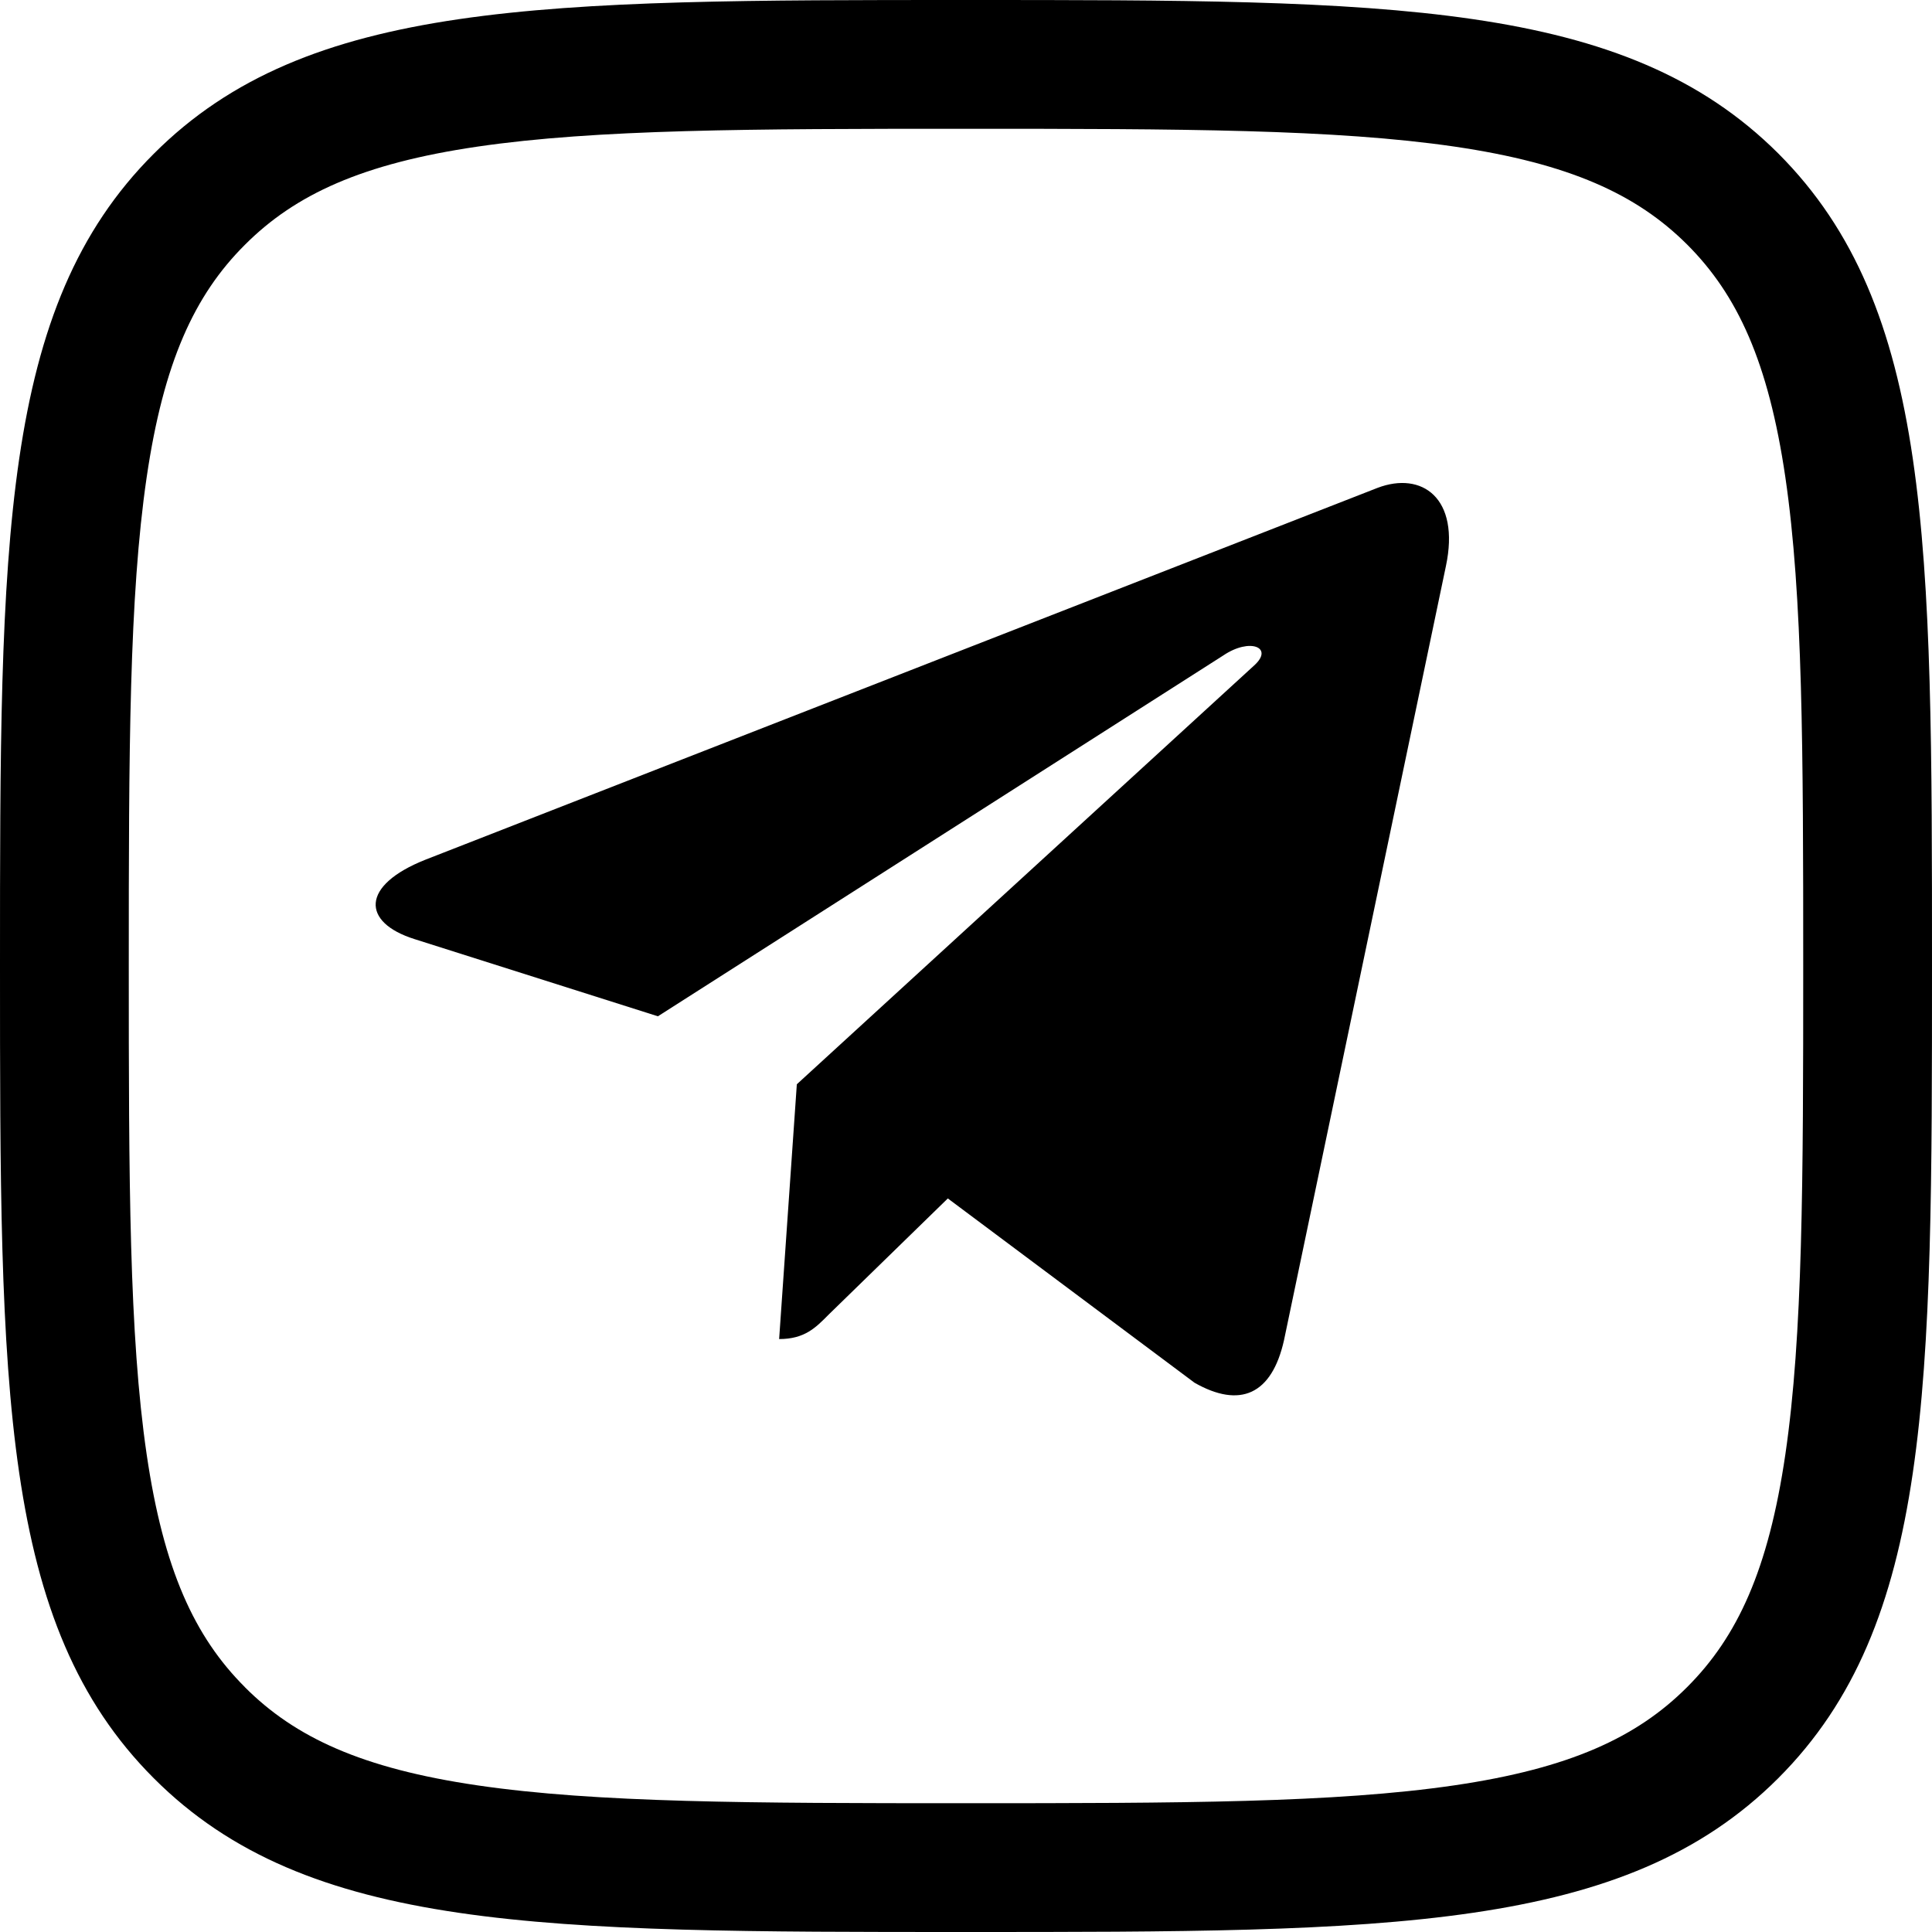
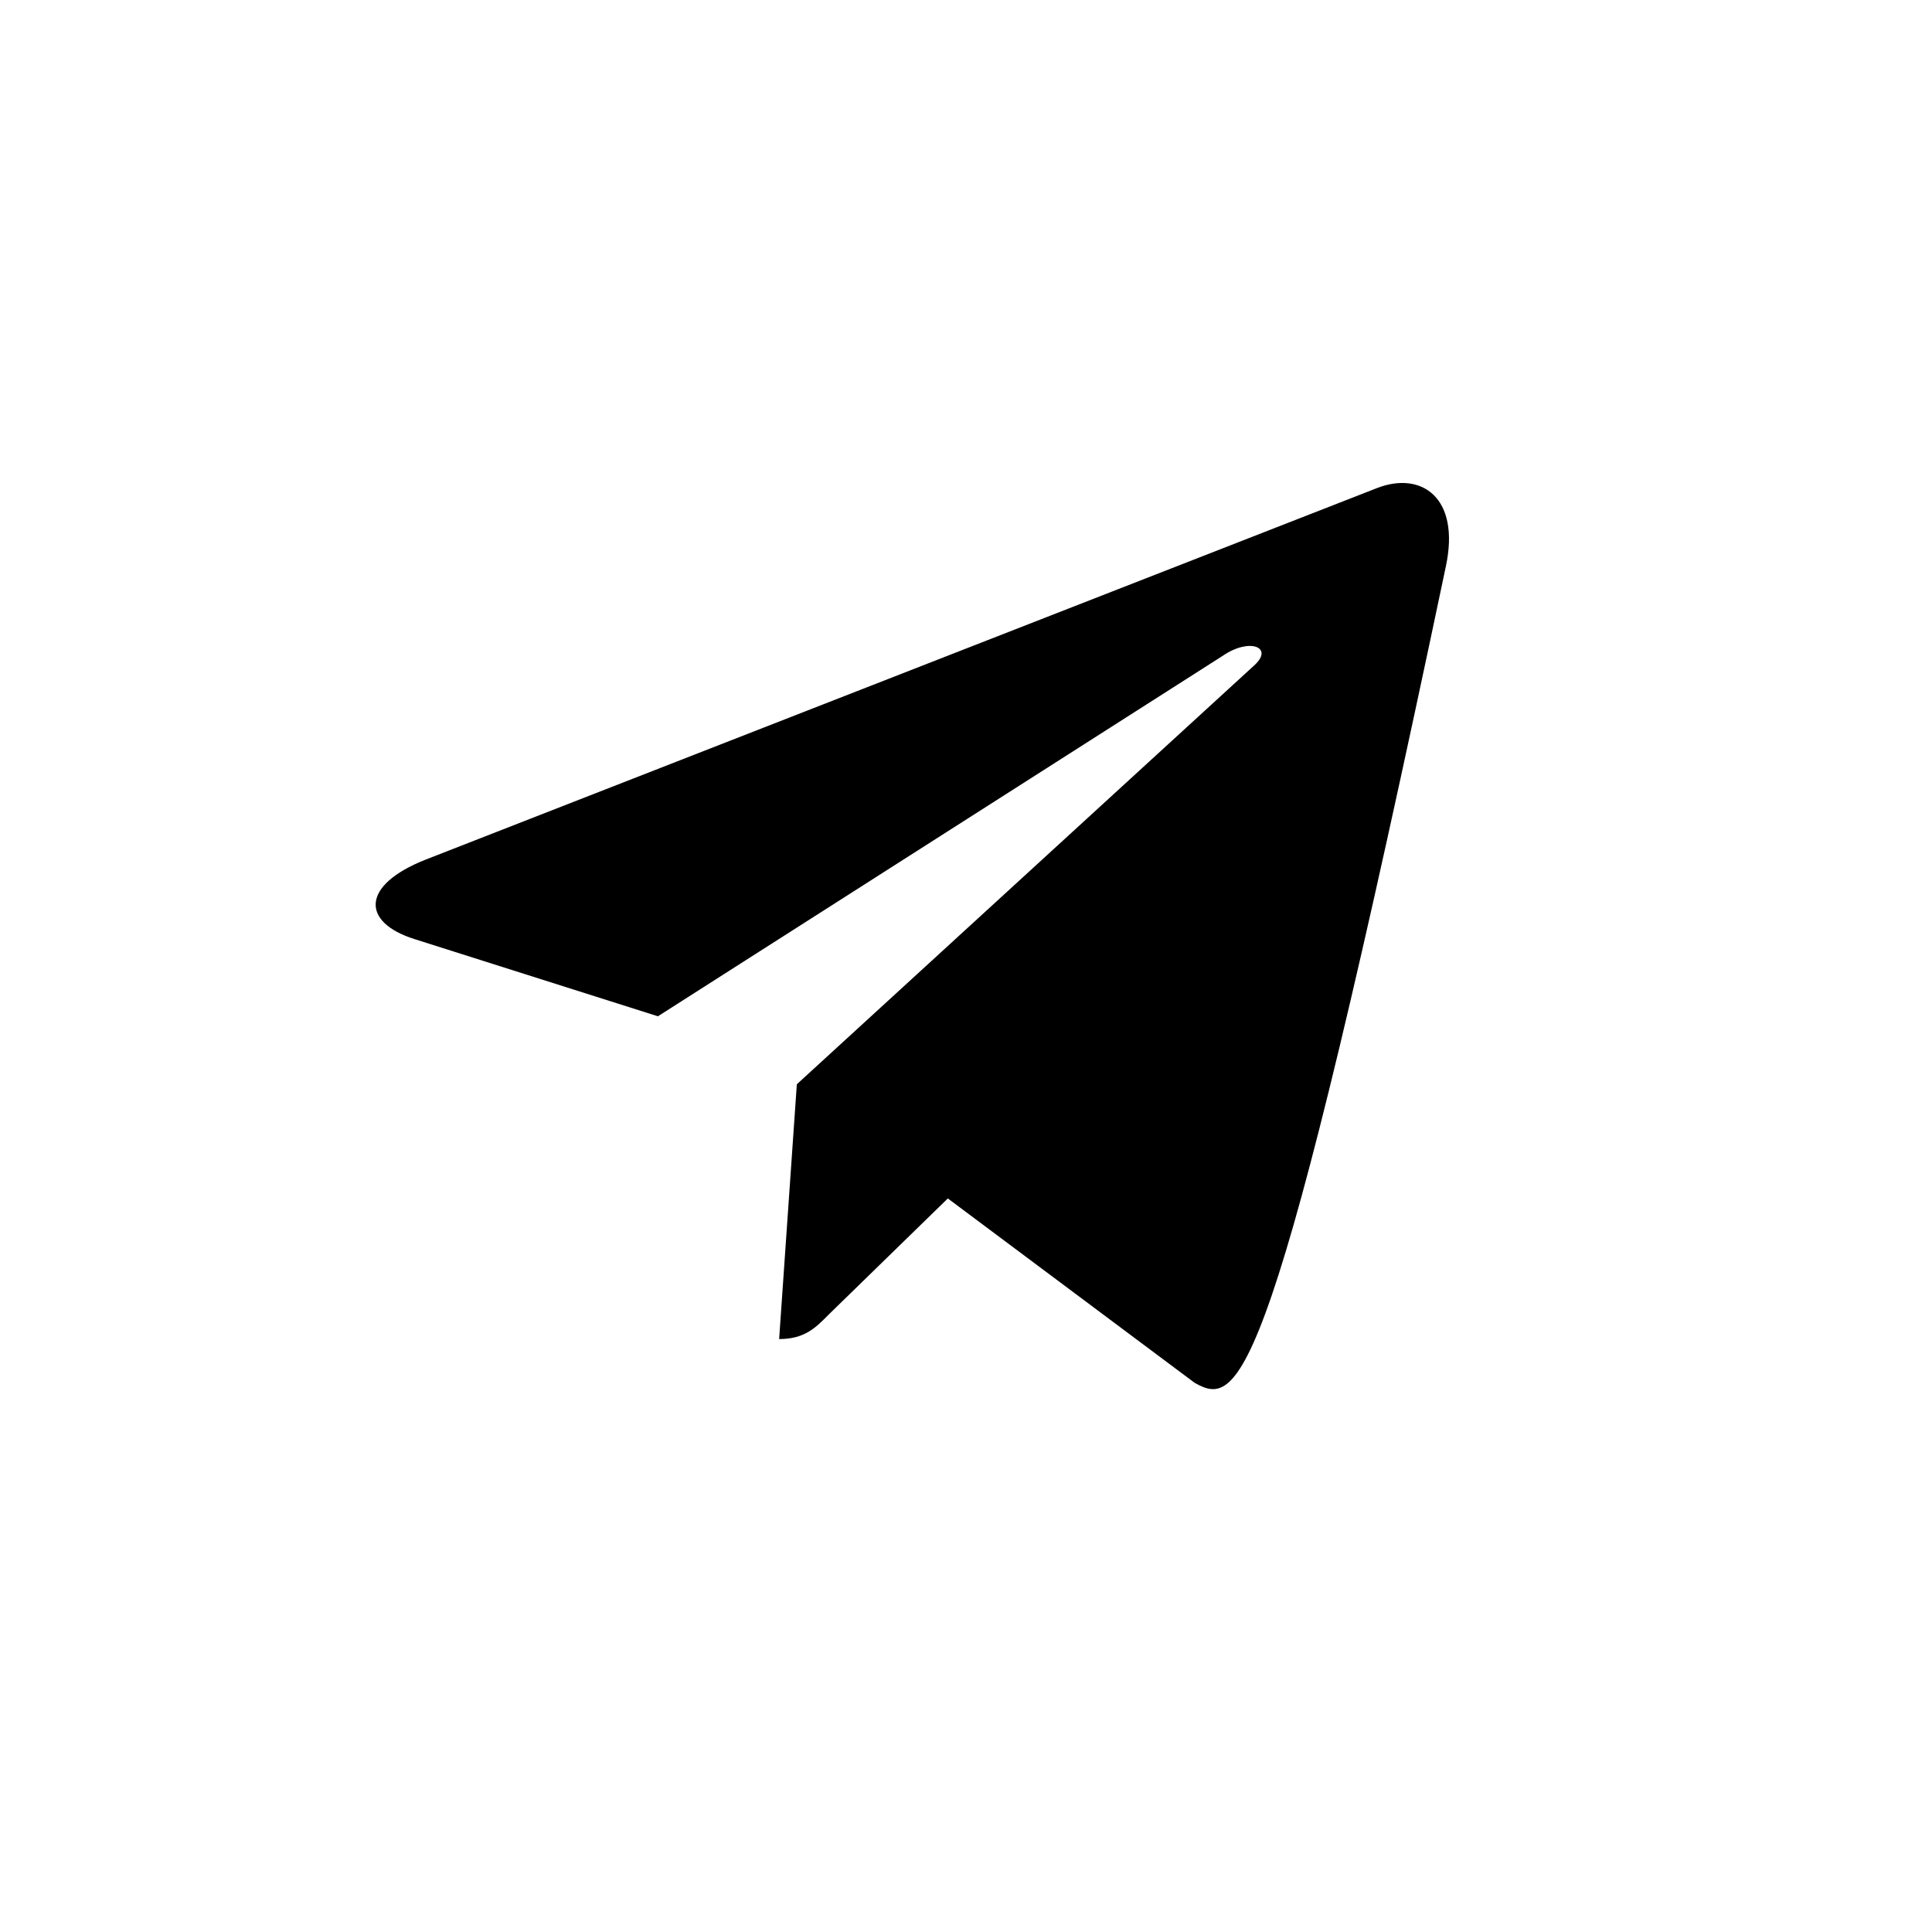
<svg xmlns="http://www.w3.org/2000/svg" width="32" height="32" viewBox="0 0 32 32" fill="none">
  <g id="Social">
    <g id="shape">
-       <path fill-rule="evenodd" clip-rule="evenodd" d="M4.054 4.057C3.221 4.888 2.709 6 2.429 7.907C2.139 9.886 2.133 12.432 2.133 15.997C2.133 19.562 2.139 22.109 2.429 24.088C2.709 25.996 3.221 27.11 4.056 27.944L4.057 27.946C4.888 28.779 6 29.291 7.907 29.571C9.886 29.861 12.432 29.867 15.997 29.867C19.562 29.867 22.109 29.861 24.088 29.571C25.996 29.291 27.11 28.779 27.944 27.944C28.779 27.11 29.291 25.997 29.571 24.09C29.861 22.111 29.867 19.566 29.867 15.997C29.867 12.429 29.861 9.883 29.571 7.904C29.291 5.998 28.779 4.885 27.945 4.051C27.111 3.219 25.998 2.708 24.091 2.428C22.112 2.139 19.565 2.133 15.997 2.133C12.429 2.133 9.883 2.139 7.905 2.429C5.999 2.709 4.889 3.221 4.057 4.054L4.054 4.057ZM29.453 2.541C32 5.089 32 8.982 32 15.997C32 23.012 32 26.905 29.453 29.453C26.905 32 23.006 32 15.997 32C8.988 32 5.089 32 2.547 29.453C0 26.905 0 23.006 0 15.997C0 8.988 0 5.089 2.547 2.547C5.089 0 8.982 0 15.997 0C23.012 0 26.905 0 29.453 2.541Z" fill="black" />
-       <path d="M23.949 9.376L21.267 22.199C21.064 23.104 20.536 23.329 19.786 22.903L15.699 19.85L13.726 21.773C13.508 21.994 13.325 22.179 12.905 22.179L13.198 17.959L20.774 11.021C21.104 10.723 20.703 10.558 20.262 10.856L10.897 16.833L6.864 15.554C5.987 15.277 5.972 14.665 7.047 14.239L22.818 8.08C23.549 7.803 24.188 8.245 23.949 9.376Z" fill="black" />
+       <path d="M23.949 9.376C21.064 23.104 20.536 23.329 19.786 22.903L15.699 19.85L13.726 21.773C13.508 21.994 13.325 22.179 12.905 22.179L13.198 17.959L20.774 11.021C21.104 10.723 20.703 10.558 20.262 10.856L10.897 16.833L6.864 15.554C5.987 15.277 5.972 14.665 7.047 14.239L22.818 8.08C23.549 7.803 24.188 8.245 23.949 9.376Z" fill="black" />
    </g>
  </g>
</svg>